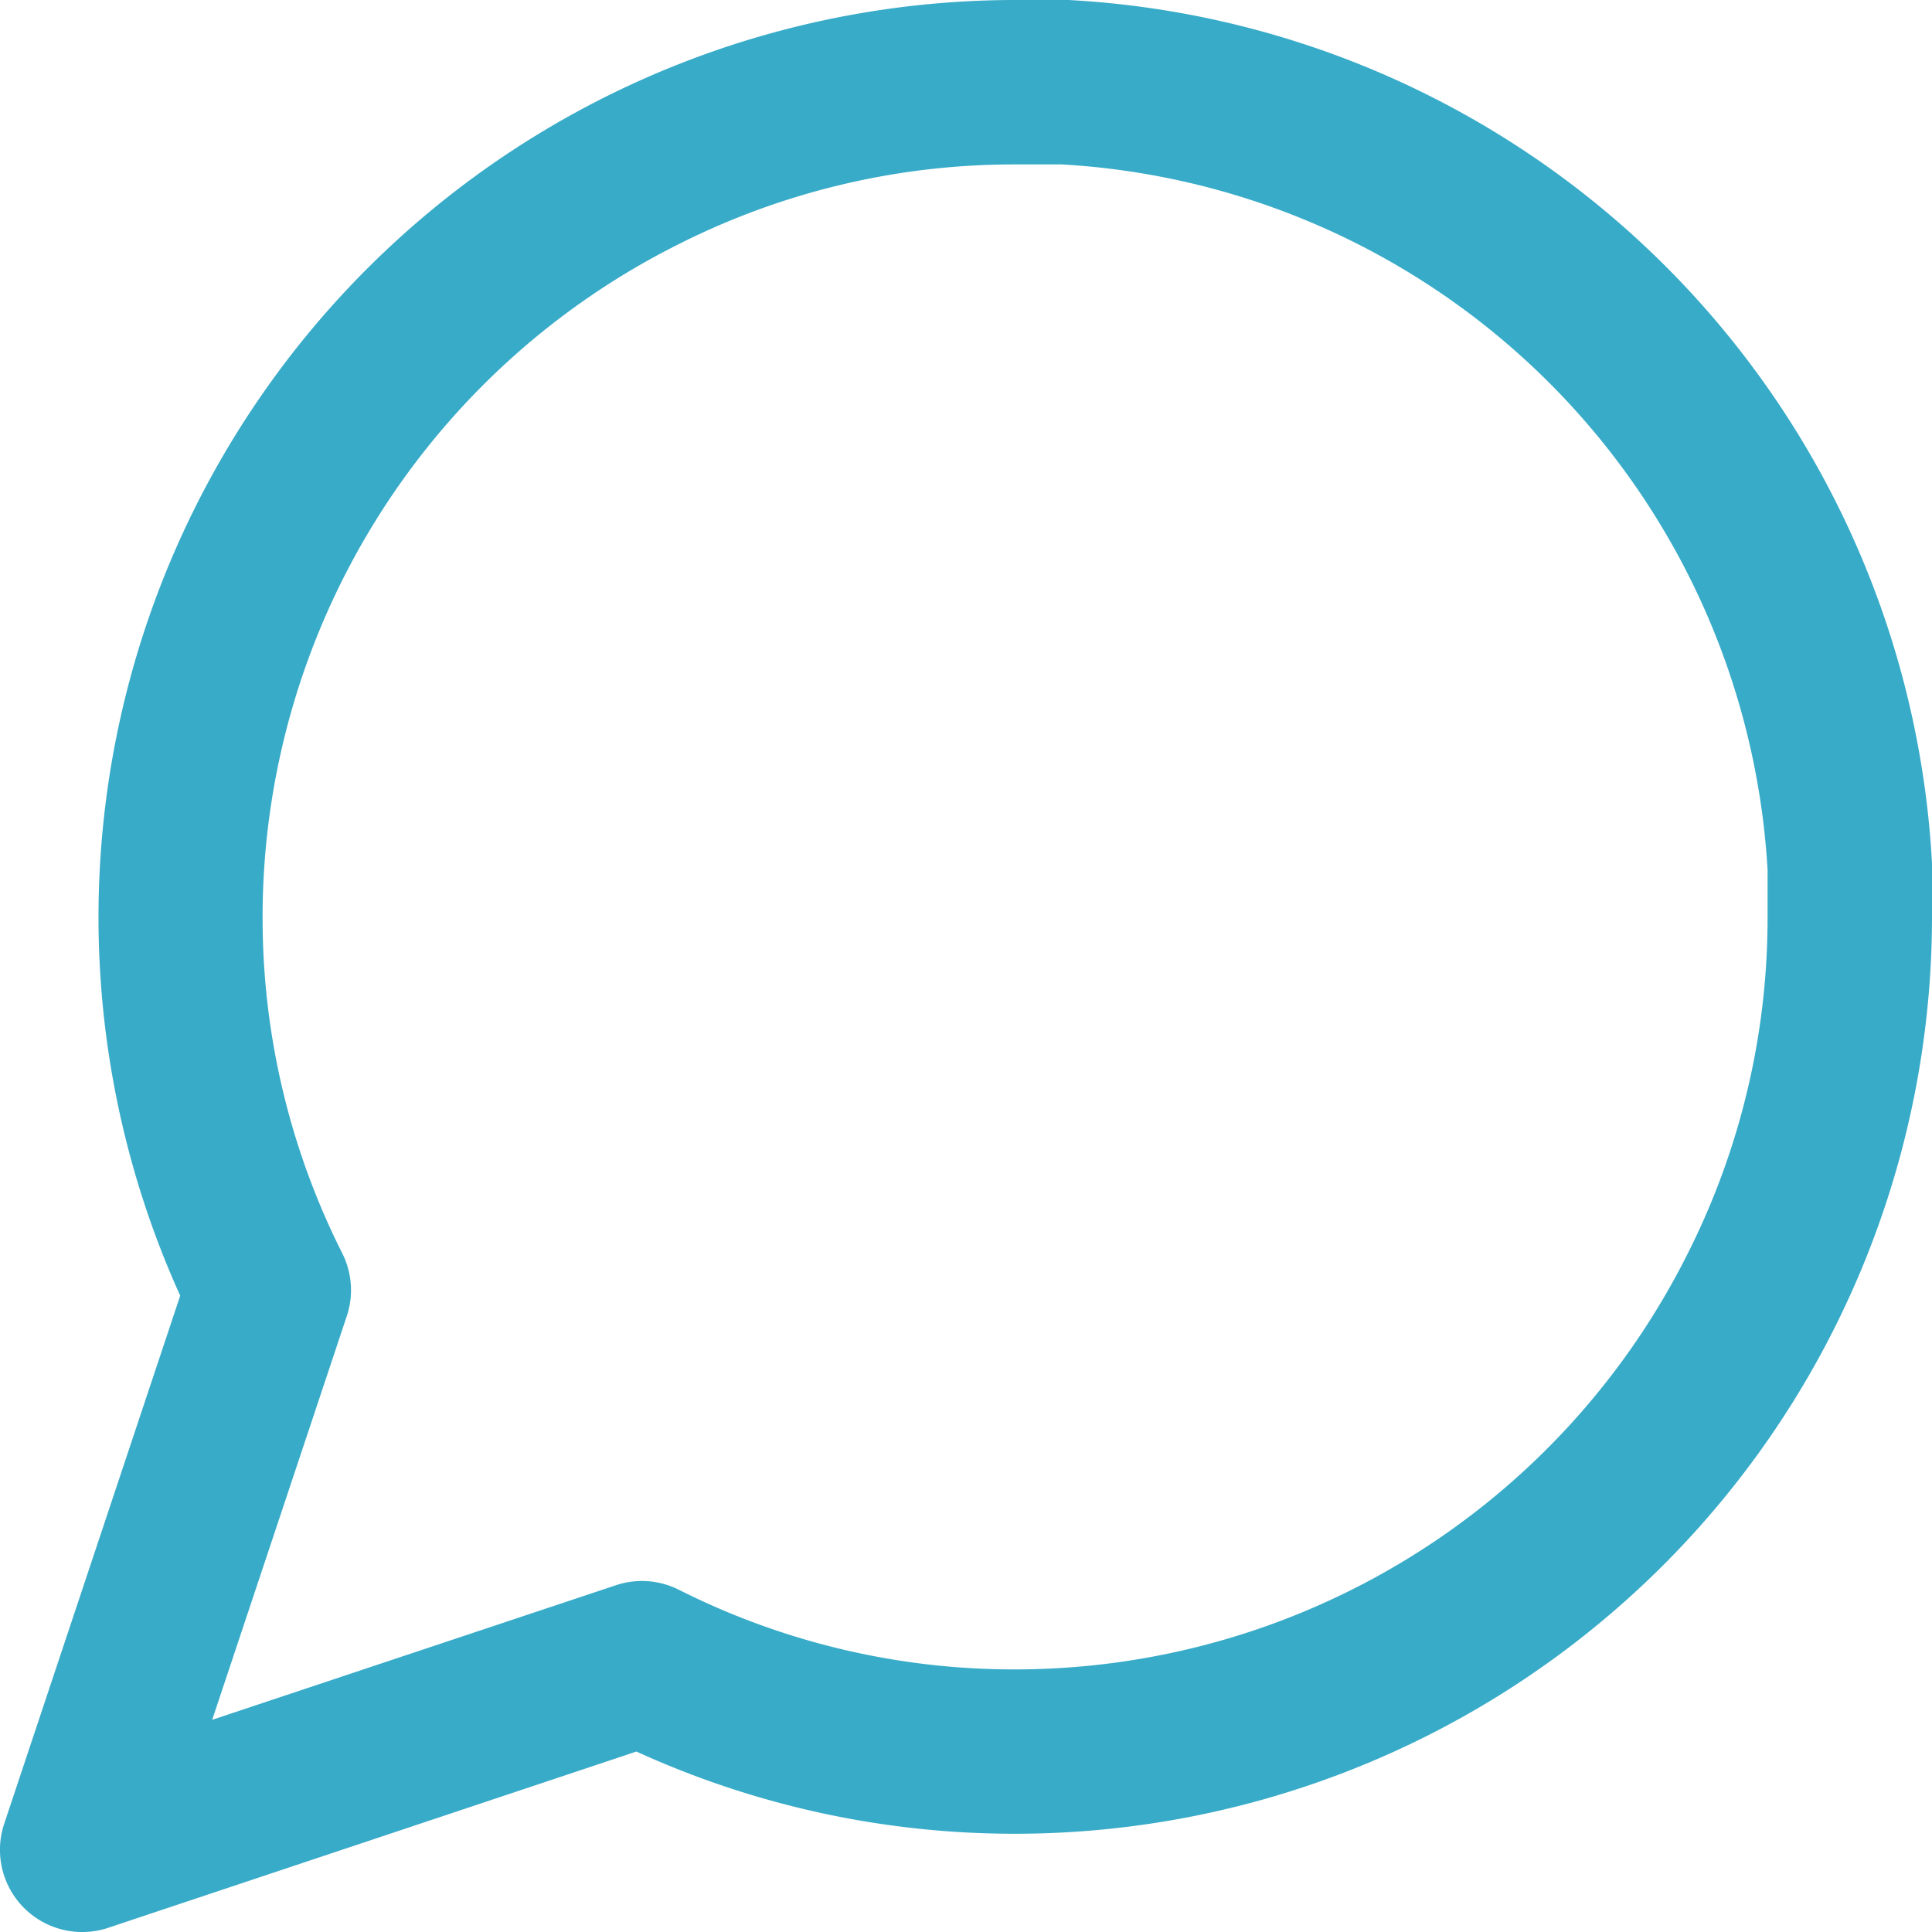
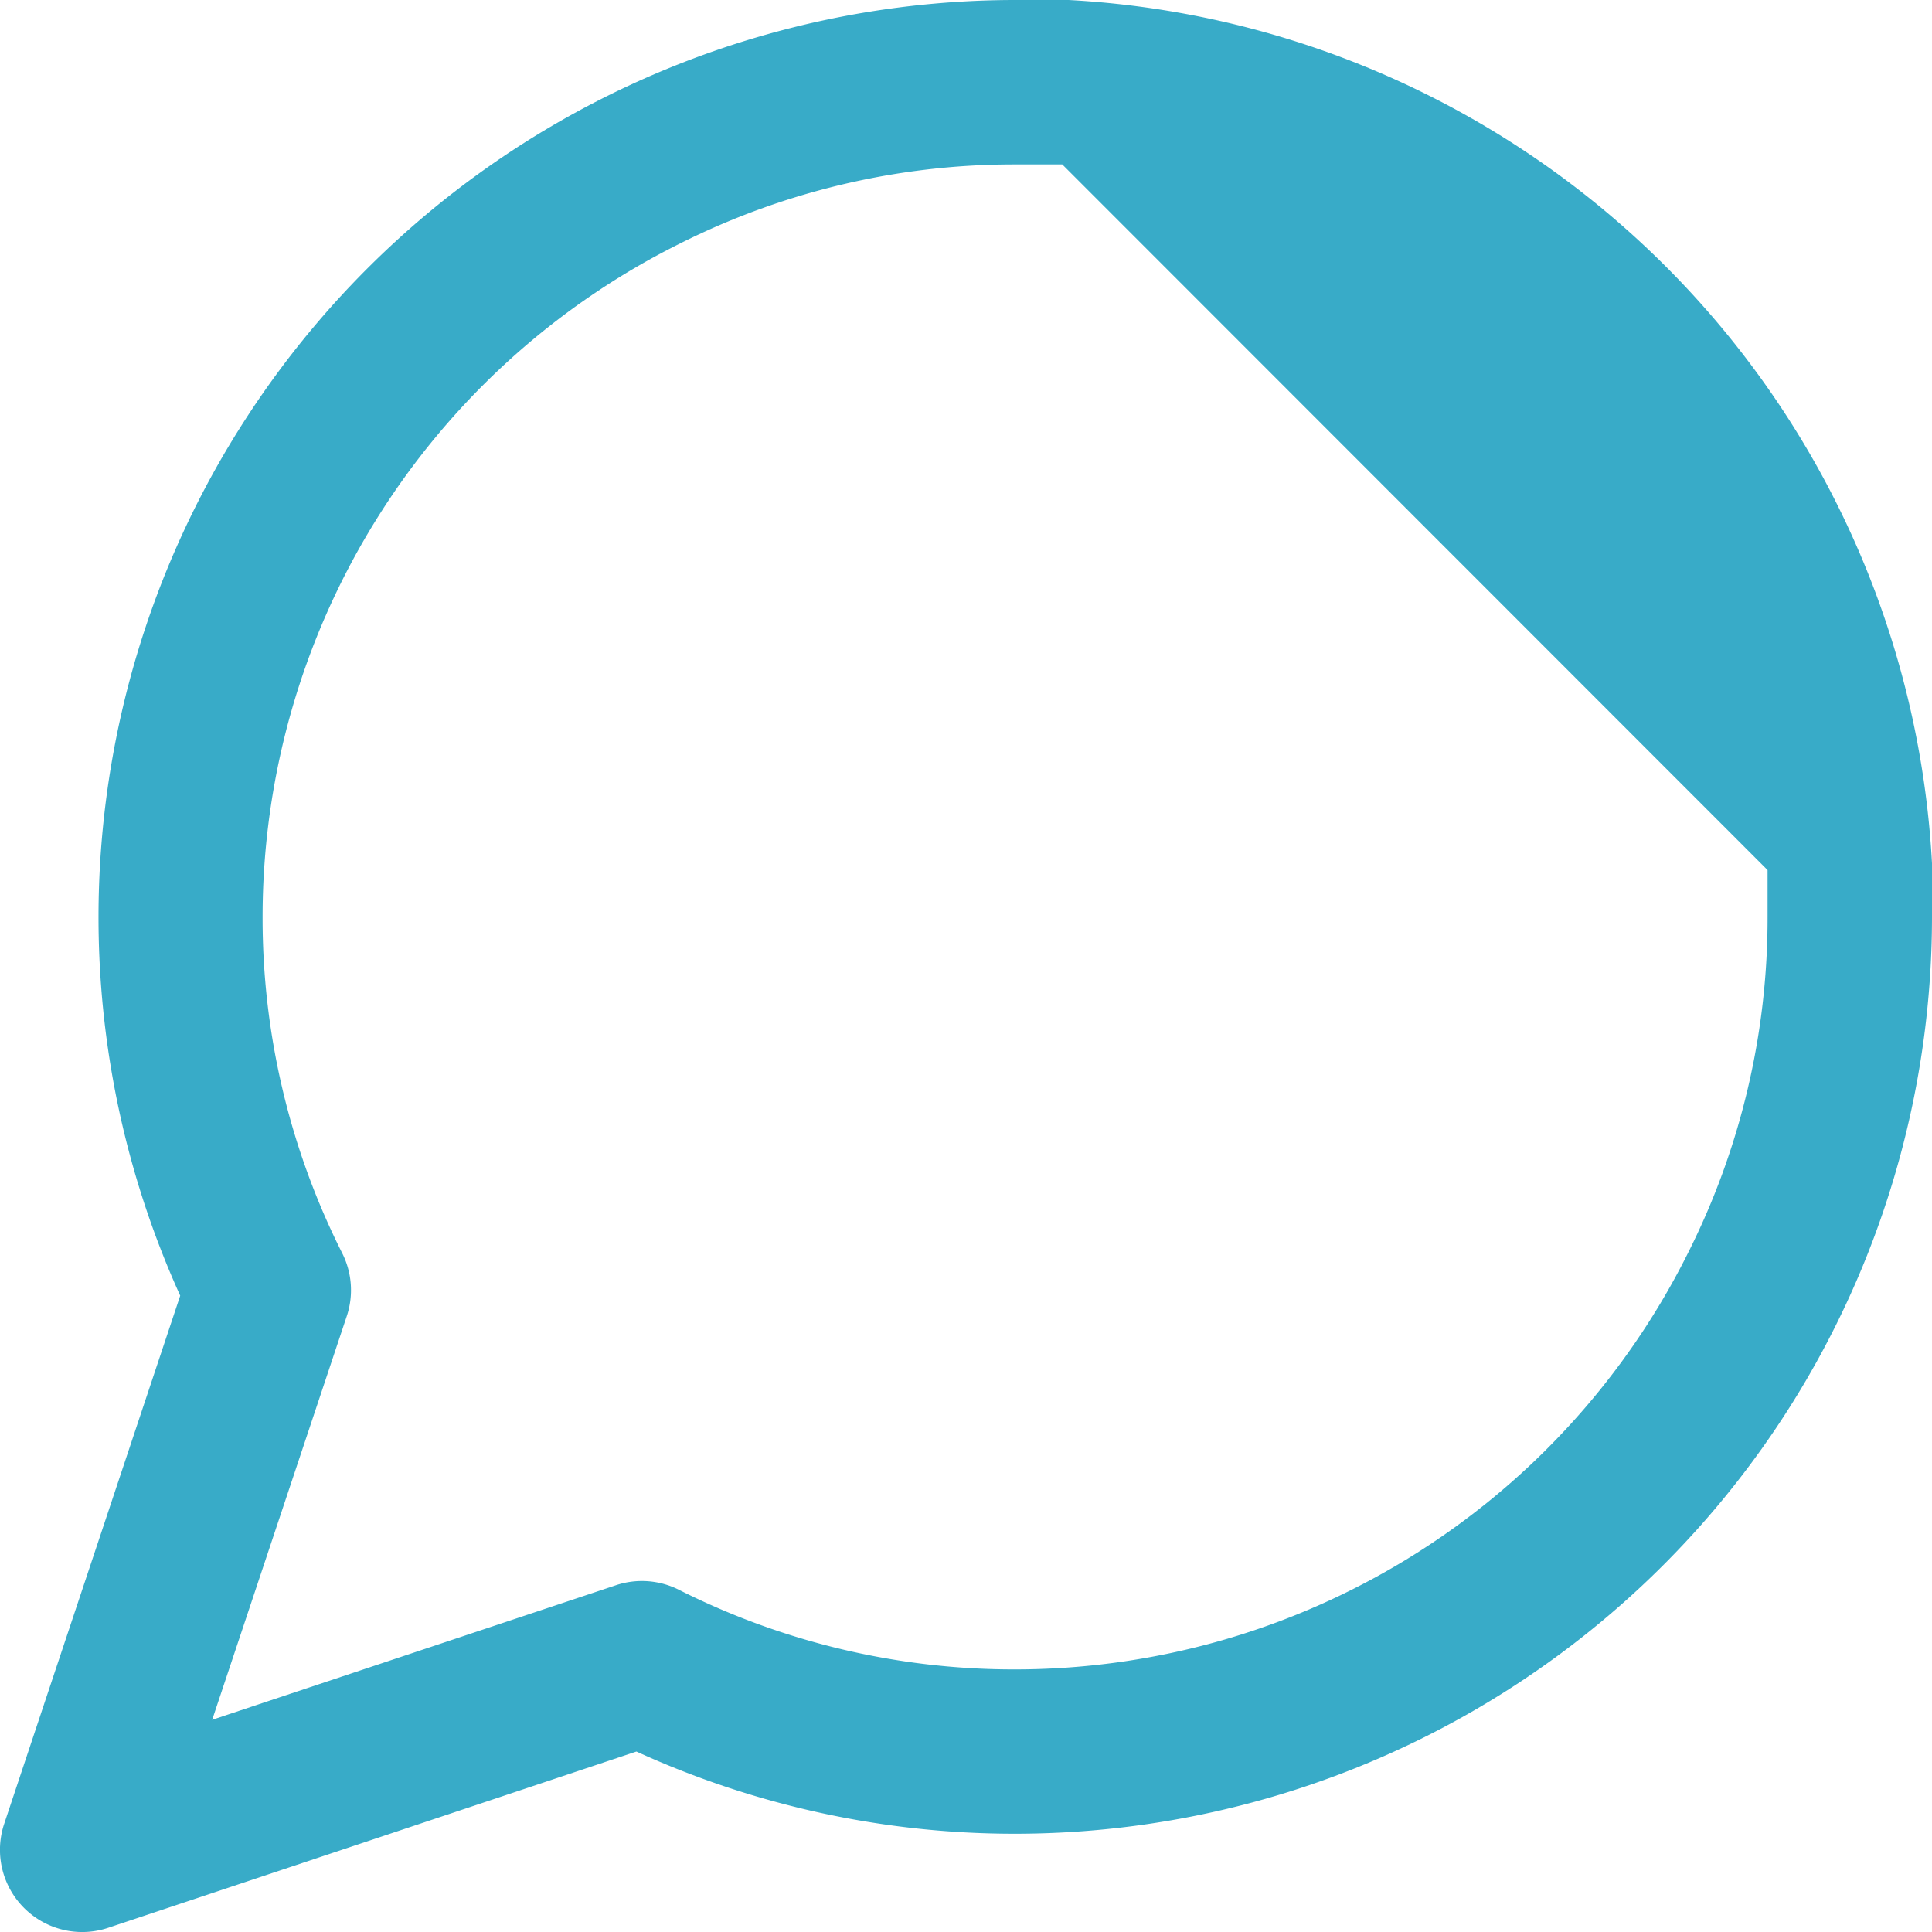
<svg xmlns="http://www.w3.org/2000/svg" width="23.5" height="23.5" viewBox="0 0 23.5 23.5">
-   <path id="Icon_feather-message-circle" data-name="Icon feather-message-circle" d="M15.821,3.5h.623l.055,0A11.116,11.116,0,0,1,27,14q0,.028,0,.055v.6A11.158,11.158,0,0,1,15.848,25.805h-.026a11.07,11.07,0,0,1-4.581-1L4.816,26.949a1,1,0,0,1-1.265-1.265l2.141-6.424A11.157,11.157,0,0,1,15.821,3.5Zm.6,2h-.6a9.053,9.053,0,0,0-4.062.968,9.153,9.153,0,0,0-5.065,8.186,9.054,9.054,0,0,0,.968,4.088,1,1,0,0,1,.056.767L6.081,24.419l4.911-1.637a1,1,0,0,1,.767.056,9.053,9.053,0,0,0,4.062.968h.023a9.153,9.153,0,0,0,8.186-5.061A9.056,9.056,0,0,0,25,14.655v-.572A9.119,9.119,0,0,0,16.416,5.5Z" transform="translate(-3.5 -3.5)" fill="#38abc8" />
+   <path id="Icon_feather-message-circle" data-name="Icon feather-message-circle" d="M15.821,3.5h.623l.055,0A11.116,11.116,0,0,1,27,14q0,.028,0,.055v.6A11.158,11.158,0,0,1,15.848,25.805h-.026a11.07,11.07,0,0,1-4.581-1L4.816,26.949a1,1,0,0,1-1.265-1.265l2.141-6.424A11.157,11.157,0,0,1,15.821,3.5Zm.6,2h-.6a9.053,9.053,0,0,0-4.062.968,9.153,9.153,0,0,0-5.065,8.186,9.054,9.054,0,0,0,.968,4.088,1,1,0,0,1,.056.767L6.081,24.419l4.911-1.637a1,1,0,0,1,.767.056,9.053,9.053,0,0,0,4.062.968h.023a9.153,9.153,0,0,0,8.186-5.061A9.056,9.056,0,0,0,25,14.655v-.572Z" transform="translate(-3.5 -3.5)" fill="#38abc8" />
</svg>